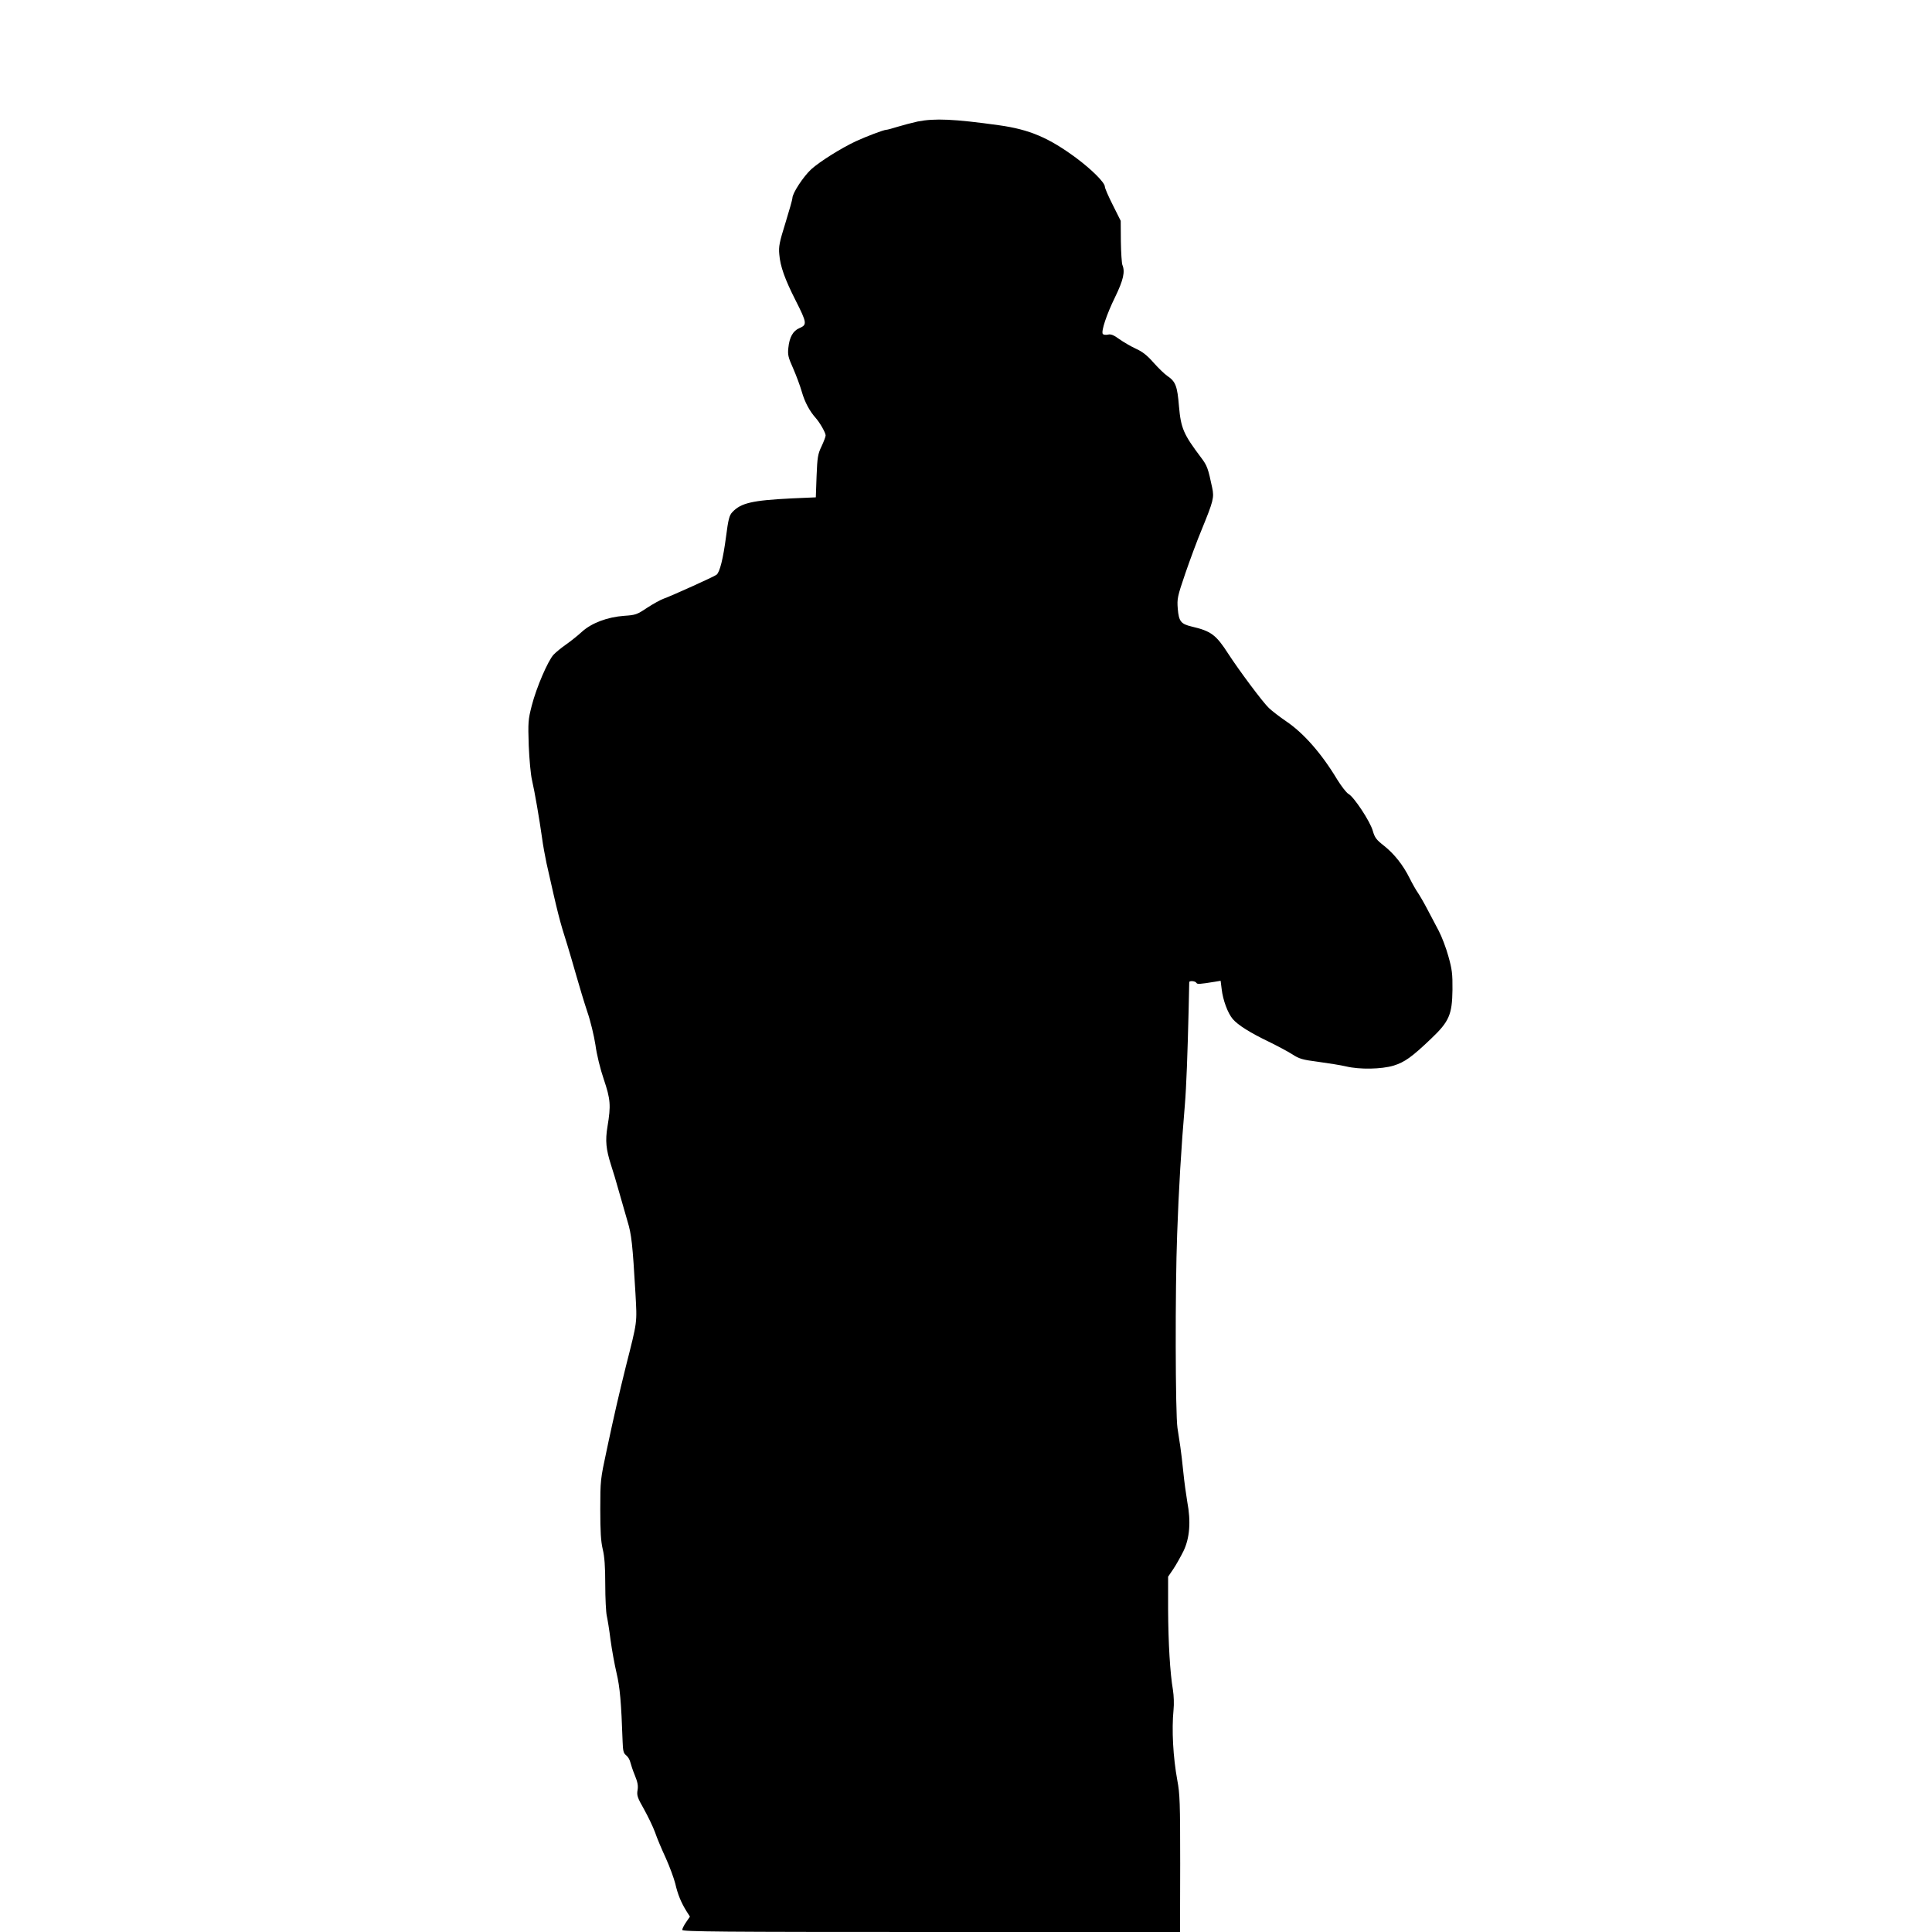
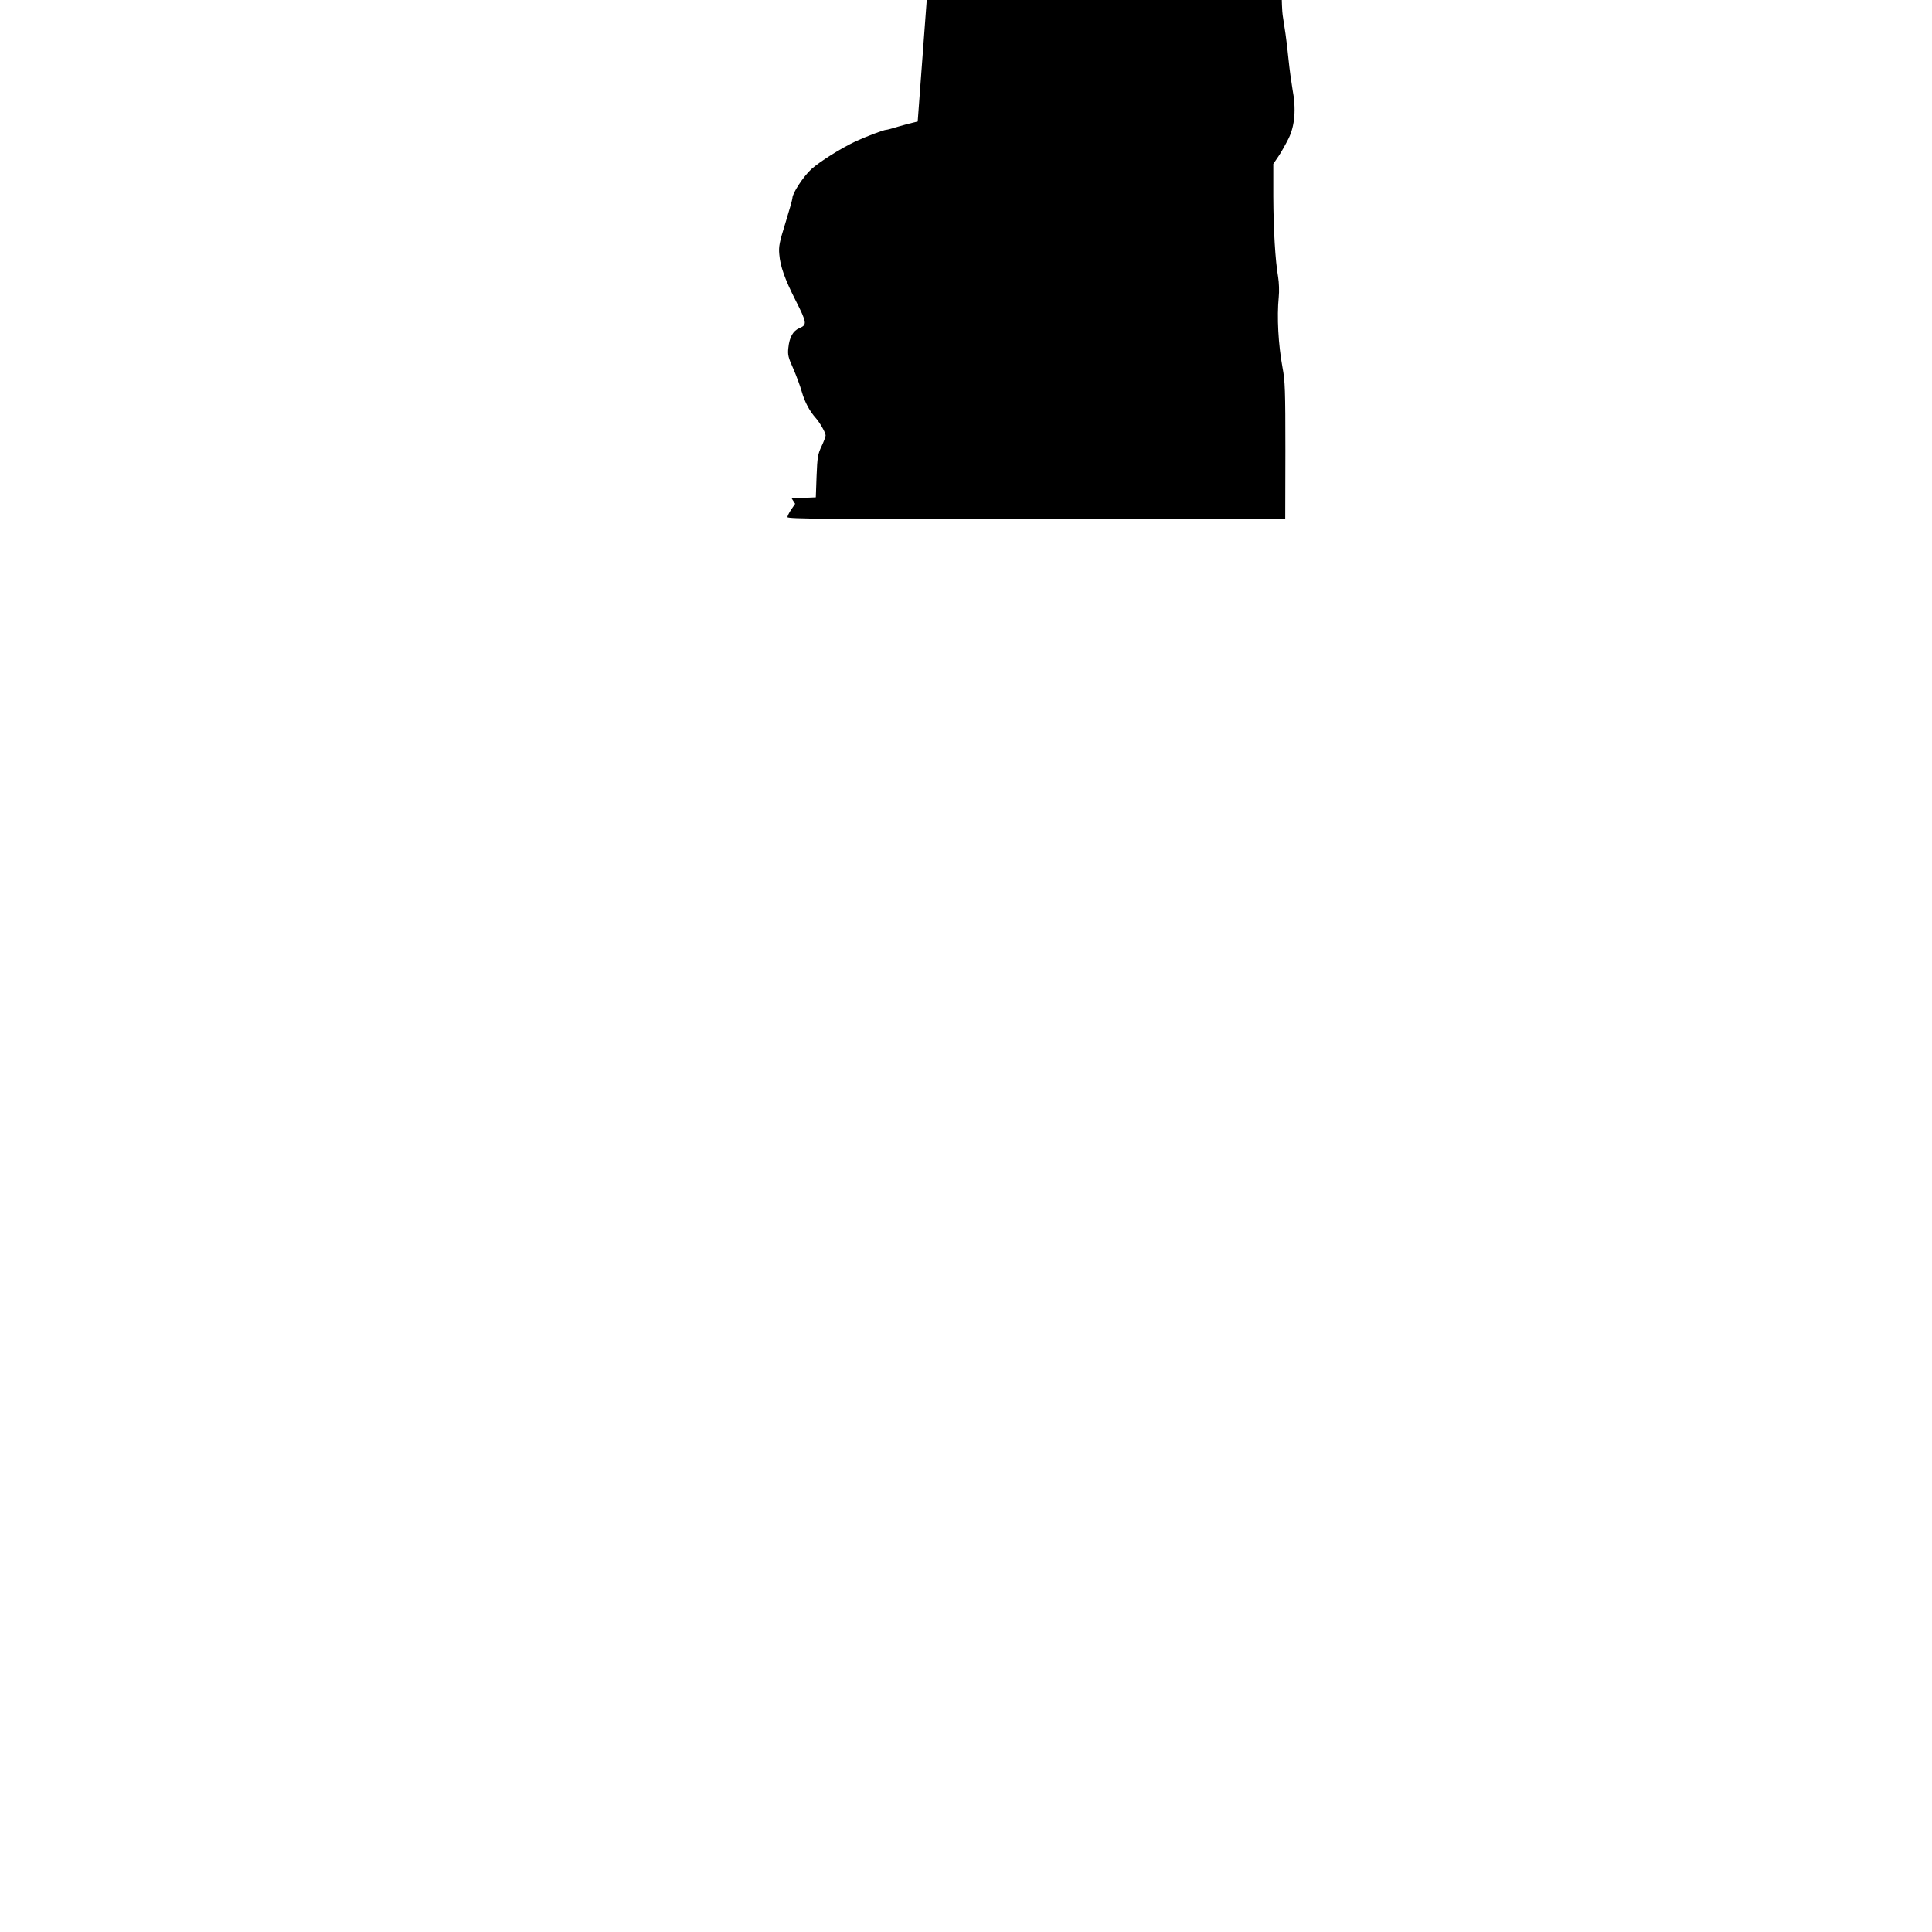
<svg xmlns="http://www.w3.org/2000/svg" version="1.0" width="1280pt" height="1280pt" viewBox="0 0 1280 1280" preserveAspectRatio="xMidYMid meet">
  <g transform="translate(0,1280) scale(0.1,-0.1)" fill="#000000" stroke="none">
-     <path d="M6080 11995 c-36 -8 -94 -23 -130 -34 -36 -11 -71 -21 -78 -21 -17 0 -130 -43 -202 -76 -100 -47 -238 -134 -295 -185 -53 -49 -125 -159 -125 -191 0 -9 -21 -83 -46 -164 -40 -128 -46 -157 -41 -209 6 -79 37 -165 108 -305 76 -150 77 -162 25 -184 -42 -18 -66 -60 -73 -131 -5 -45 -1 -63 32 -136 20 -46 46 -115 57 -154 20 -70 52 -129 93 -175 28 -32 65 -97 65 -115 0 -8 -12 -40 -27 -72 -25 -52 -28 -73 -33 -198 l-5 -140 -160 -7 c-261 -13 -336 -30 -393 -91 -20 -21 -27 -47 -42 -164 -19 -144 -41 -234 -63 -251 -15 -12 -296 -139 -349 -158 -21 -7 -71 -35 -111 -61 -67 -45 -77 -48 -152 -53 -110 -8 -215 -47 -280 -106 -27 -25 -75 -63 -105 -84 -30 -21 -67 -51 -82 -67 -37 -39 -114 -217 -145 -338 -24 -94 -25 -109 -20 -265 4 -93 13 -193 22 -230 17 -73 48 -252 66 -380 6 -47 20 -123 30 -170 75 -334 86 -379 139 -545 15 -49 42 -142 60 -205 18 -63 49 -167 70 -230 22 -63 46 -164 55 -223 8 -62 32 -160 55 -227 45 -133 48 -174 25 -312 -16 -97 -10 -152 24 -259 12 -35 35 -113 52 -174 17 -60 42 -148 56 -195 27 -88 34 -152 53 -478 11 -202 14 -179 -64 -487 -44 -178 -75 -310 -127 -555 -41 -191 -42 -199 -42 -390 0 -148 4 -211 16 -263 12 -49 17 -114 17 -235 0 -92 5 -185 10 -207 5 -22 17 -94 25 -160 9 -66 27 -165 40 -220 22 -93 31 -192 40 -454 2 -61 6 -77 23 -90 12 -9 24 -29 28 -46 4 -16 17 -56 30 -87 18 -44 23 -68 18 -98 -6 -35 -1 -50 43 -127 27 -49 60 -117 73 -153 12 -36 44 -112 71 -170 26 -58 54 -134 63 -170 16 -70 38 -124 74 -182 l23 -36 -26 -38 c-14 -20 -25 -43 -25 -50 0 -12 265 -14 1649 -14 l1649 0 1 453 c0 402 -2 463 -19 552 -28 153 -38 334 -25 467 4 38 2 94 -4 132 -19 110 -31 312 -32 535 l0 215 34 50 c19 28 49 82 68 120 41 85 50 195 25 326 -8 47 -20 135 -26 195 -6 61 -15 137 -20 170 -5 33 -14 89 -19 125 -14 93 -16 918 -2 1285 10 288 27 575 51 855 10 121 18 338 25 630 2 96 4 178 4 183 1 11 39 8 47 -4 6 -11 19 -10 125 7 l36 6 7 -56 c8 -71 40 -158 73 -197 34 -40 115 -91 238 -150 55 -27 125 -64 155 -83 49 -32 69 -37 175 -51 66 -9 148 -22 182 -30 90 -22 236 -19 316 5 73 23 119 55 248 178 120 114 140 160 142 325 1 106 -3 135 -27 221 -15 55 -44 131 -64 169 -20 38 -55 104 -77 146 -22 42 -50 90 -61 106 -12 17 -36 59 -54 95 -44 89 -103 163 -171 217 -50 39 -61 53 -74 99 -18 63 -125 225 -161 244 -14 8 -47 51 -75 96 -104 173 -223 308 -339 386 -41 28 -92 67 -113 87 -39 36 -199 251 -269 359 -81 126 -114 151 -243 181 -71 17 -85 34 -92 118 -5 66 -3 79 50 234 31 90 79 220 108 289 78 191 84 213 70 279 -27 128 -33 146 -74 200 -116 154 -133 193 -146 339 -11 135 -22 164 -78 202 -19 13 -60 53 -91 88 -42 48 -73 72 -117 92 -33 15 -82 44 -109 63 -37 27 -56 35 -76 30 -15 -3 -30 -1 -34 5 -11 18 25 128 81 242 56 115 68 170 49 215 -4 11 -9 81 -10 156 l-1 136 -52 104 c-29 57 -53 112 -53 122 0 27 -85 112 -188 189 -182 135 -311 190 -512 218 -301 42 -427 47 -540 25z" />
+     <path d="M6080 11995 c-36 -8 -94 -23 -130 -34 -36 -11 -71 -21 -78 -21 -17 0 -130 -43 -202 -76 -100 -47 -238 -134 -295 -185 -53 -49 -125 -159 -125 -191 0 -9 -21 -83 -46 -164 -40 -128 -46 -157 -41 -209 6 -79 37 -165 108 -305 76 -150 77 -162 25 -184 -42 -18 -66 -60 -73 -131 -5 -45 -1 -63 32 -136 20 -46 46 -115 57 -154 20 -70 52 -129 93 -175 28 -32 65 -97 65 -115 0 -8 -12 -40 -27 -72 -25 -52 -28 -73 -33 -198 l-5 -140 -160 -7 l23 -36 -26 -38 c-14 -20 -25 -43 -25 -50 0 -12 265 -14 1649 -14 l1649 0 1 453 c0 402 -2 463 -19 552 -28 153 -38 334 -25 467 4 38 2 94 -4 132 -19 110 -31 312 -32 535 l0 215 34 50 c19 28 49 82 68 120 41 85 50 195 25 326 -8 47 -20 135 -26 195 -6 61 -15 137 -20 170 -5 33 -14 89 -19 125 -14 93 -16 918 -2 1285 10 288 27 575 51 855 10 121 18 338 25 630 2 96 4 178 4 183 1 11 39 8 47 -4 6 -11 19 -10 125 7 l36 6 7 -56 c8 -71 40 -158 73 -197 34 -40 115 -91 238 -150 55 -27 125 -64 155 -83 49 -32 69 -37 175 -51 66 -9 148 -22 182 -30 90 -22 236 -19 316 5 73 23 119 55 248 178 120 114 140 160 142 325 1 106 -3 135 -27 221 -15 55 -44 131 -64 169 -20 38 -55 104 -77 146 -22 42 -50 90 -61 106 -12 17 -36 59 -54 95 -44 89 -103 163 -171 217 -50 39 -61 53 -74 99 -18 63 -125 225 -161 244 -14 8 -47 51 -75 96 -104 173 -223 308 -339 386 -41 28 -92 67 -113 87 -39 36 -199 251 -269 359 -81 126 -114 151 -243 181 -71 17 -85 34 -92 118 -5 66 -3 79 50 234 31 90 79 220 108 289 78 191 84 213 70 279 -27 128 -33 146 -74 200 -116 154 -133 193 -146 339 -11 135 -22 164 -78 202 -19 13 -60 53 -91 88 -42 48 -73 72 -117 92 -33 15 -82 44 -109 63 -37 27 -56 35 -76 30 -15 -3 -30 -1 -34 5 -11 18 25 128 81 242 56 115 68 170 49 215 -4 11 -9 81 -10 156 l-1 136 -52 104 c-29 57 -53 112 -53 122 0 27 -85 112 -188 189 -182 135 -311 190 -512 218 -301 42 -427 47 -540 25z" />
  </g>
</svg>